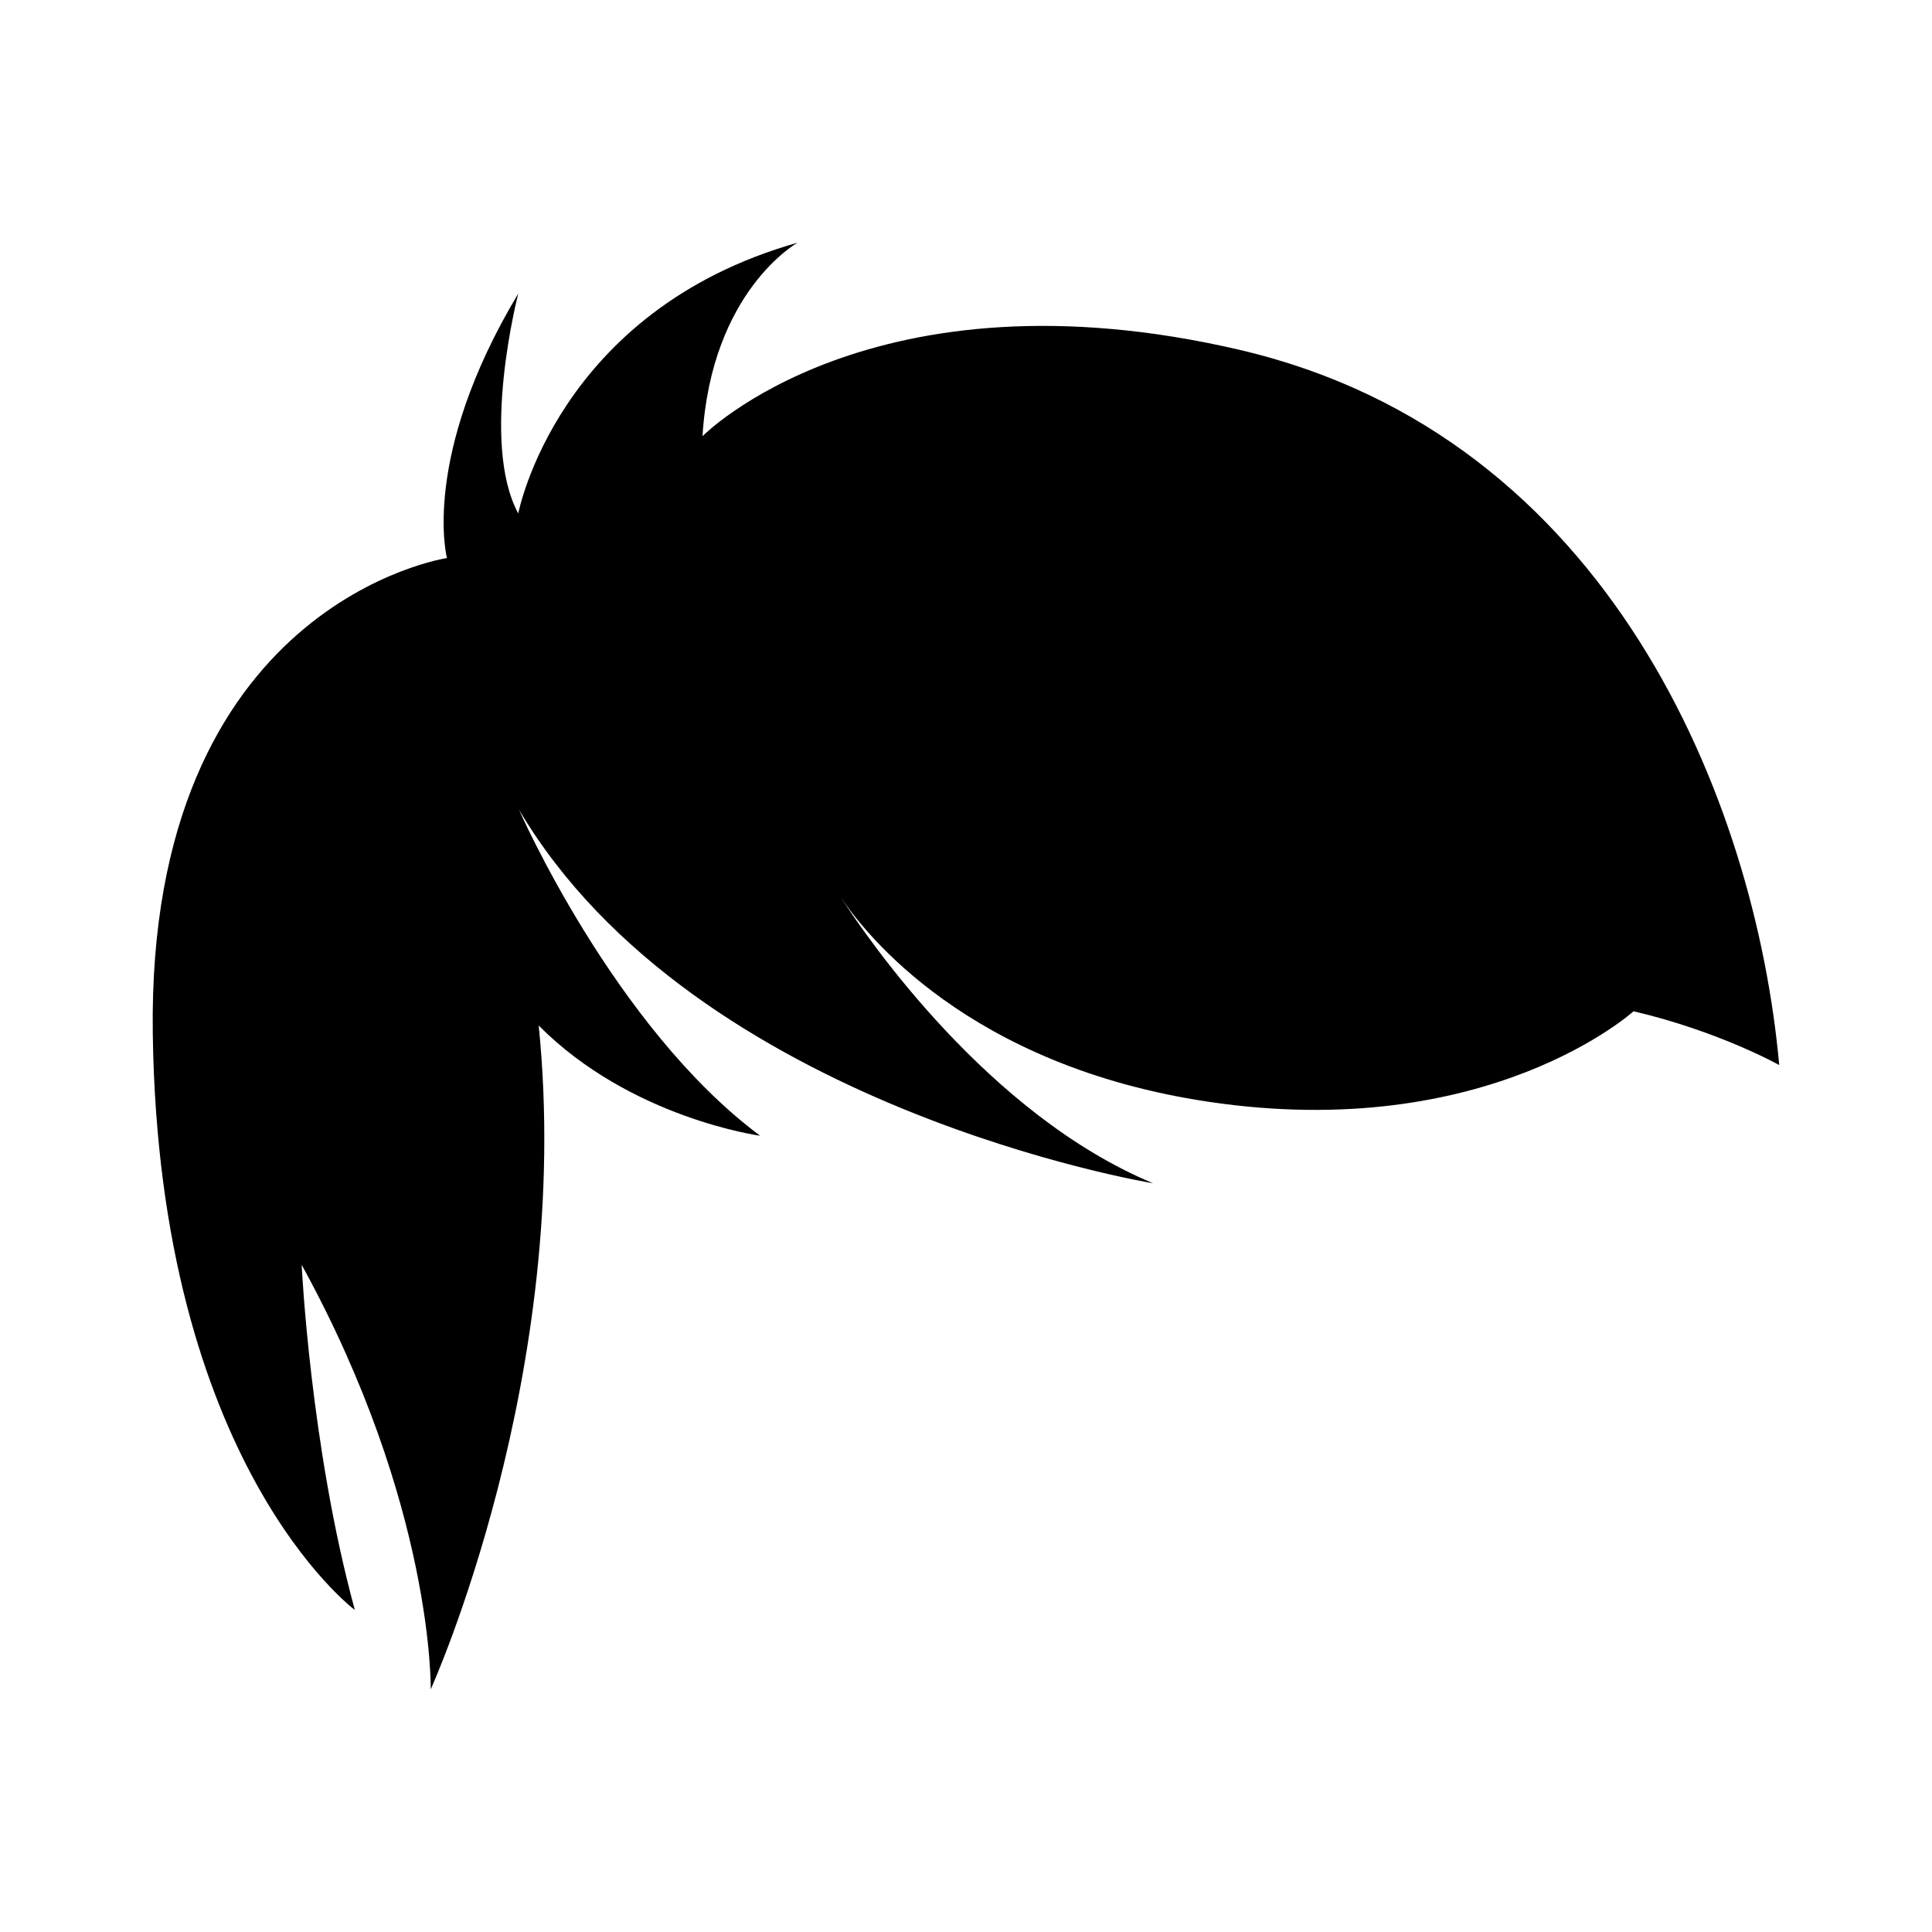
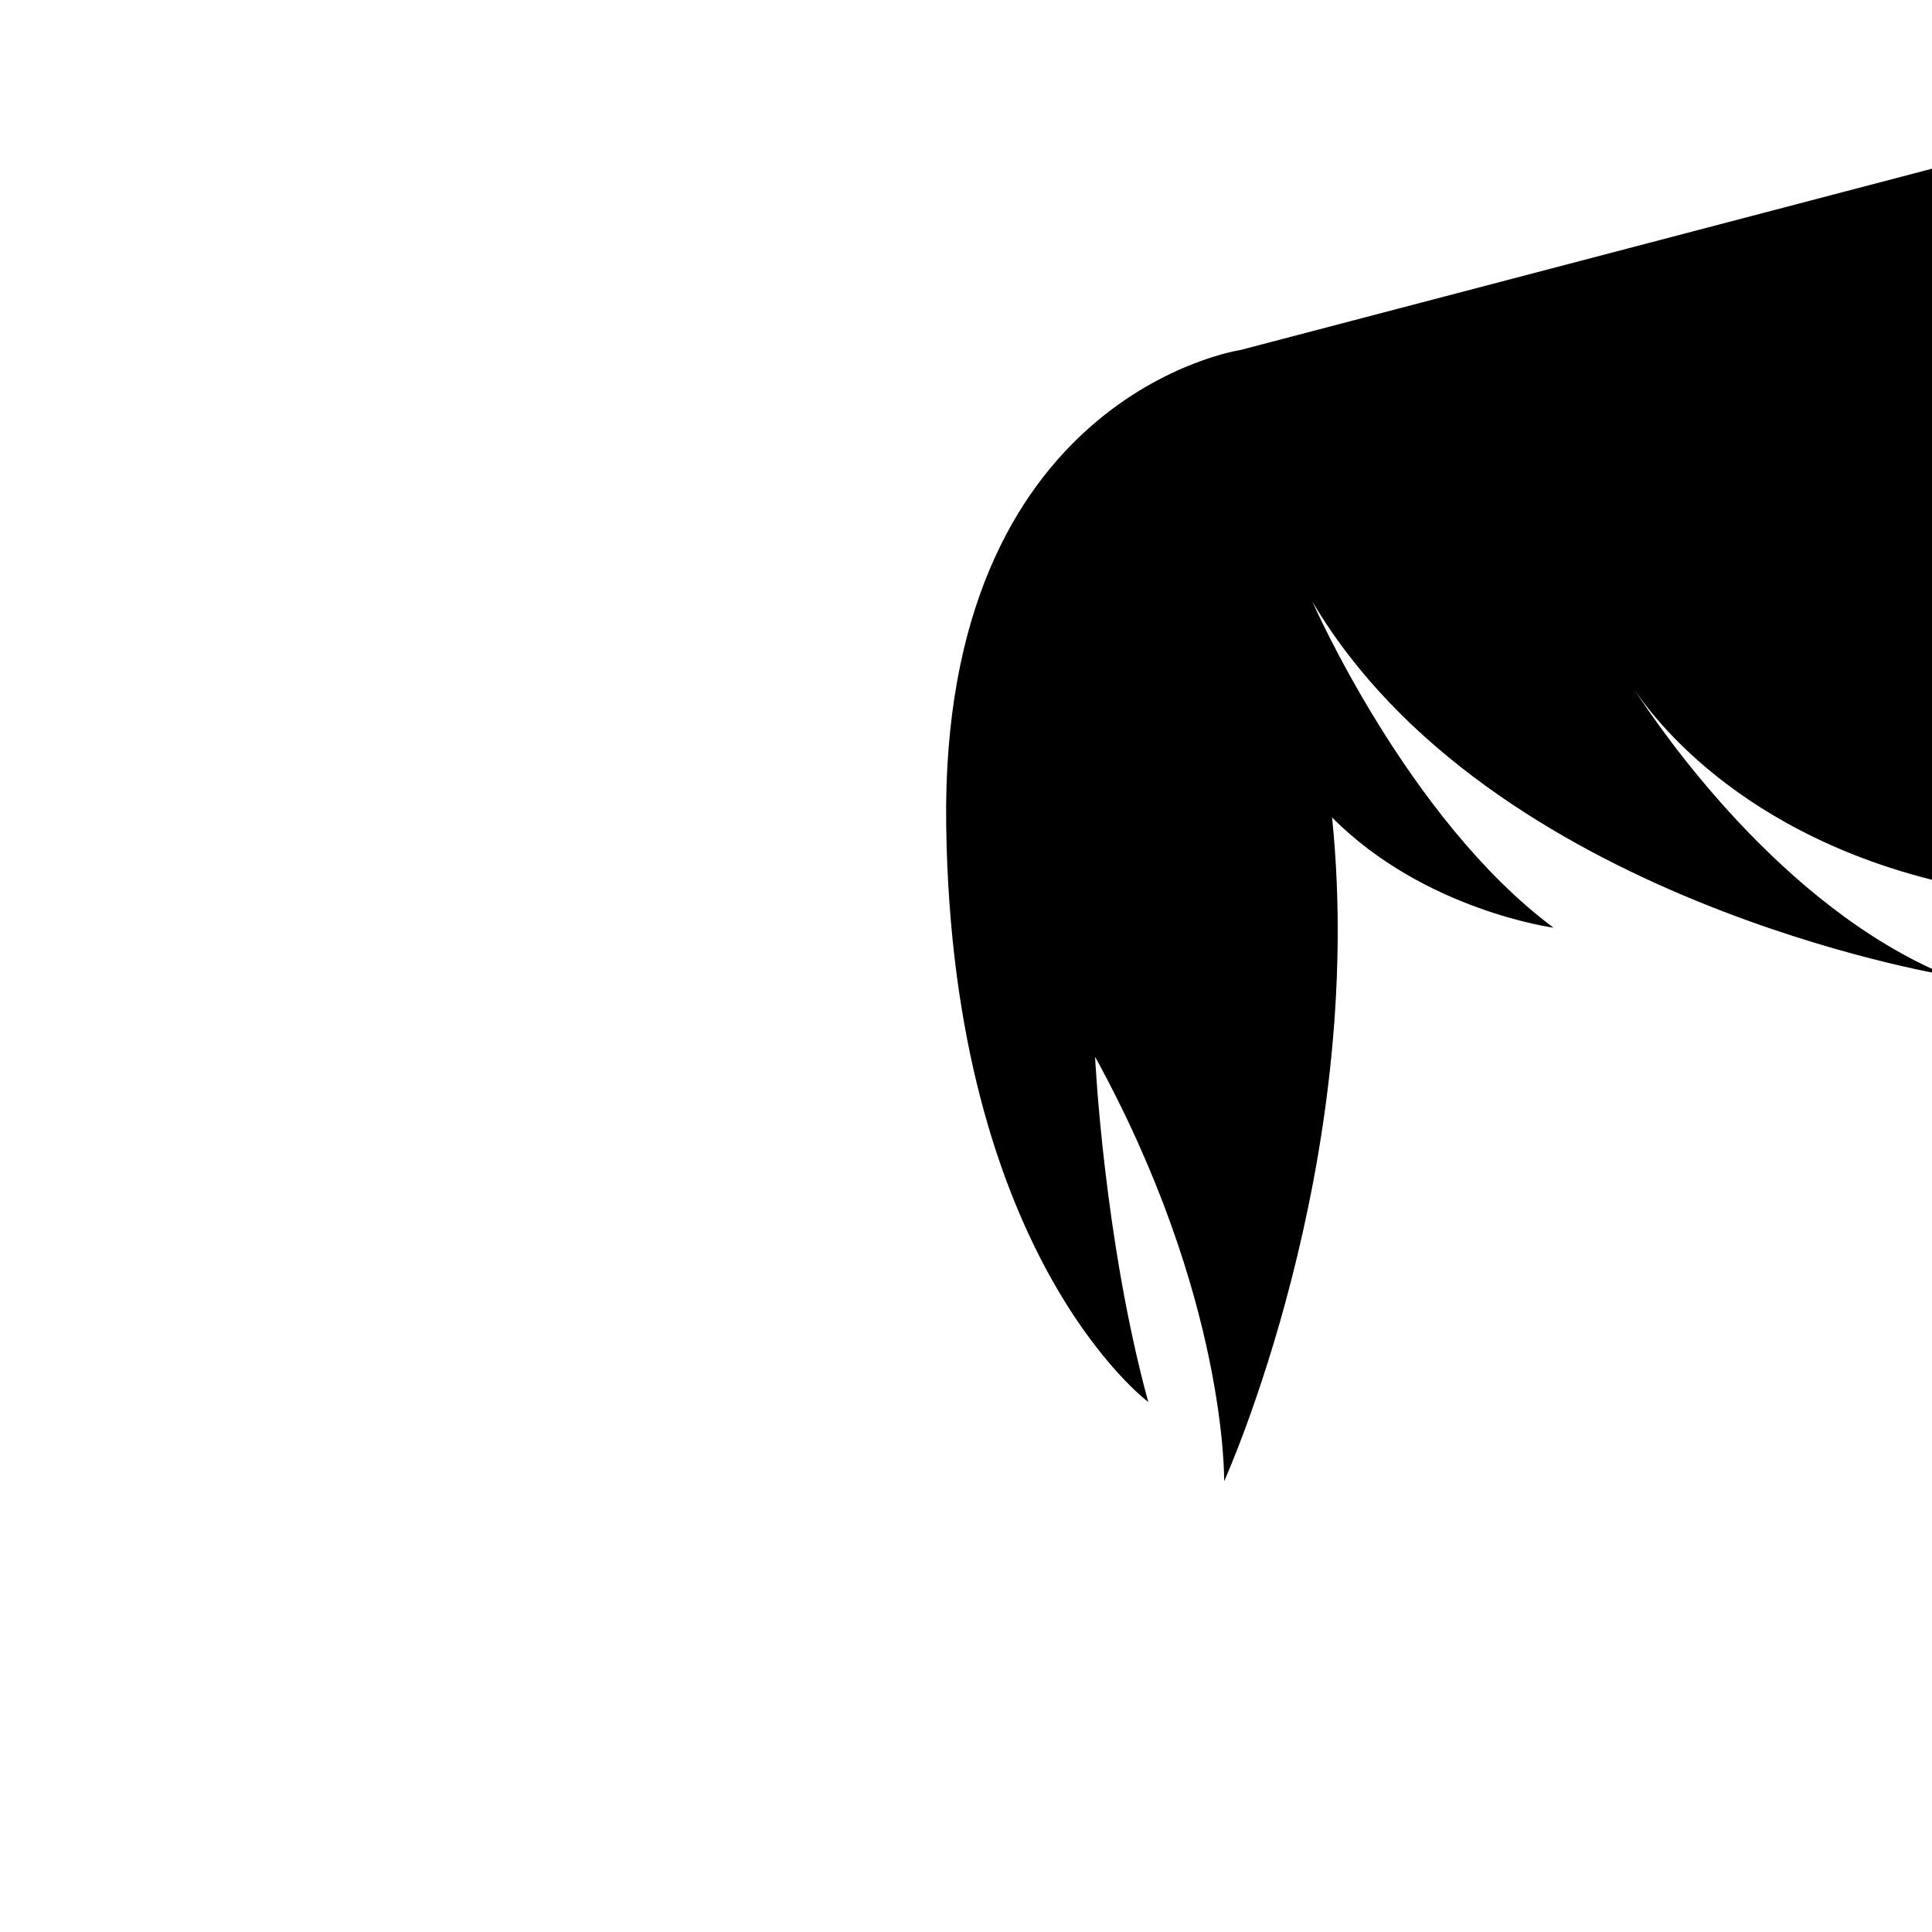
<svg xmlns="http://www.w3.org/2000/svg" fill="#000000" width="800px" height="800px" version="1.1" viewBox="144 144 512 512">
-   <path d="m472.71 236.76c-97.648-22.836-142.54 22.836-142.54 22.836 2.363-38.586 25.199-51.281 25.199-51.281-63.785 18.02-74.023 71.758-74.023 71.758-10.238-18.898 0-58.273 0-58.273-25.988 43.312-18.898 70.086-18.898 70.086s-79.535 11.812-77.961 126c1.574 114.18 53.547 152.77 53.547 152.77-11.812-43.312-14.09-91.473-14.09-91.473 35.098 63.898 34.199 112.5 34.199 112.5s37.992-83.777 28.613-175.91c24.406 24.582 58.684 29.207 58.684 29.207-38.699-28.801-63.898-86.398-63.898-86.398 46.801 79.199 168.04 98.996 168.04 98.996-43.602-18.141-75.555-64.613-82.793-75.828 6.363 9.555 33.738 44.738 97.535 54.238 74.023 11.023 112.58-23.996 112.58-23.996 22.715 5.328 38.605 14.262 38.605 14.262-6.348-70.242-45.16-166.65-142.81-189.49z" />
+   <path d="m472.71 236.76s-79.535 11.812-77.961 126c1.574 114.18 53.547 152.77 53.547 152.77-11.812-43.312-14.09-91.473-14.09-91.473 35.098 63.898 34.199 112.5 34.199 112.5s37.992-83.777 28.613-175.91c24.406 24.582 58.684 29.207 58.684 29.207-38.699-28.801-63.898-86.398-63.898-86.398 46.801 79.199 168.04 98.996 168.04 98.996-43.602-18.141-75.555-64.613-82.793-75.828 6.363 9.555 33.738 44.738 97.535 54.238 74.023 11.023 112.58-23.996 112.58-23.996 22.715 5.328 38.605 14.262 38.605 14.262-6.348-70.242-45.16-166.65-142.81-189.49z" />
</svg>